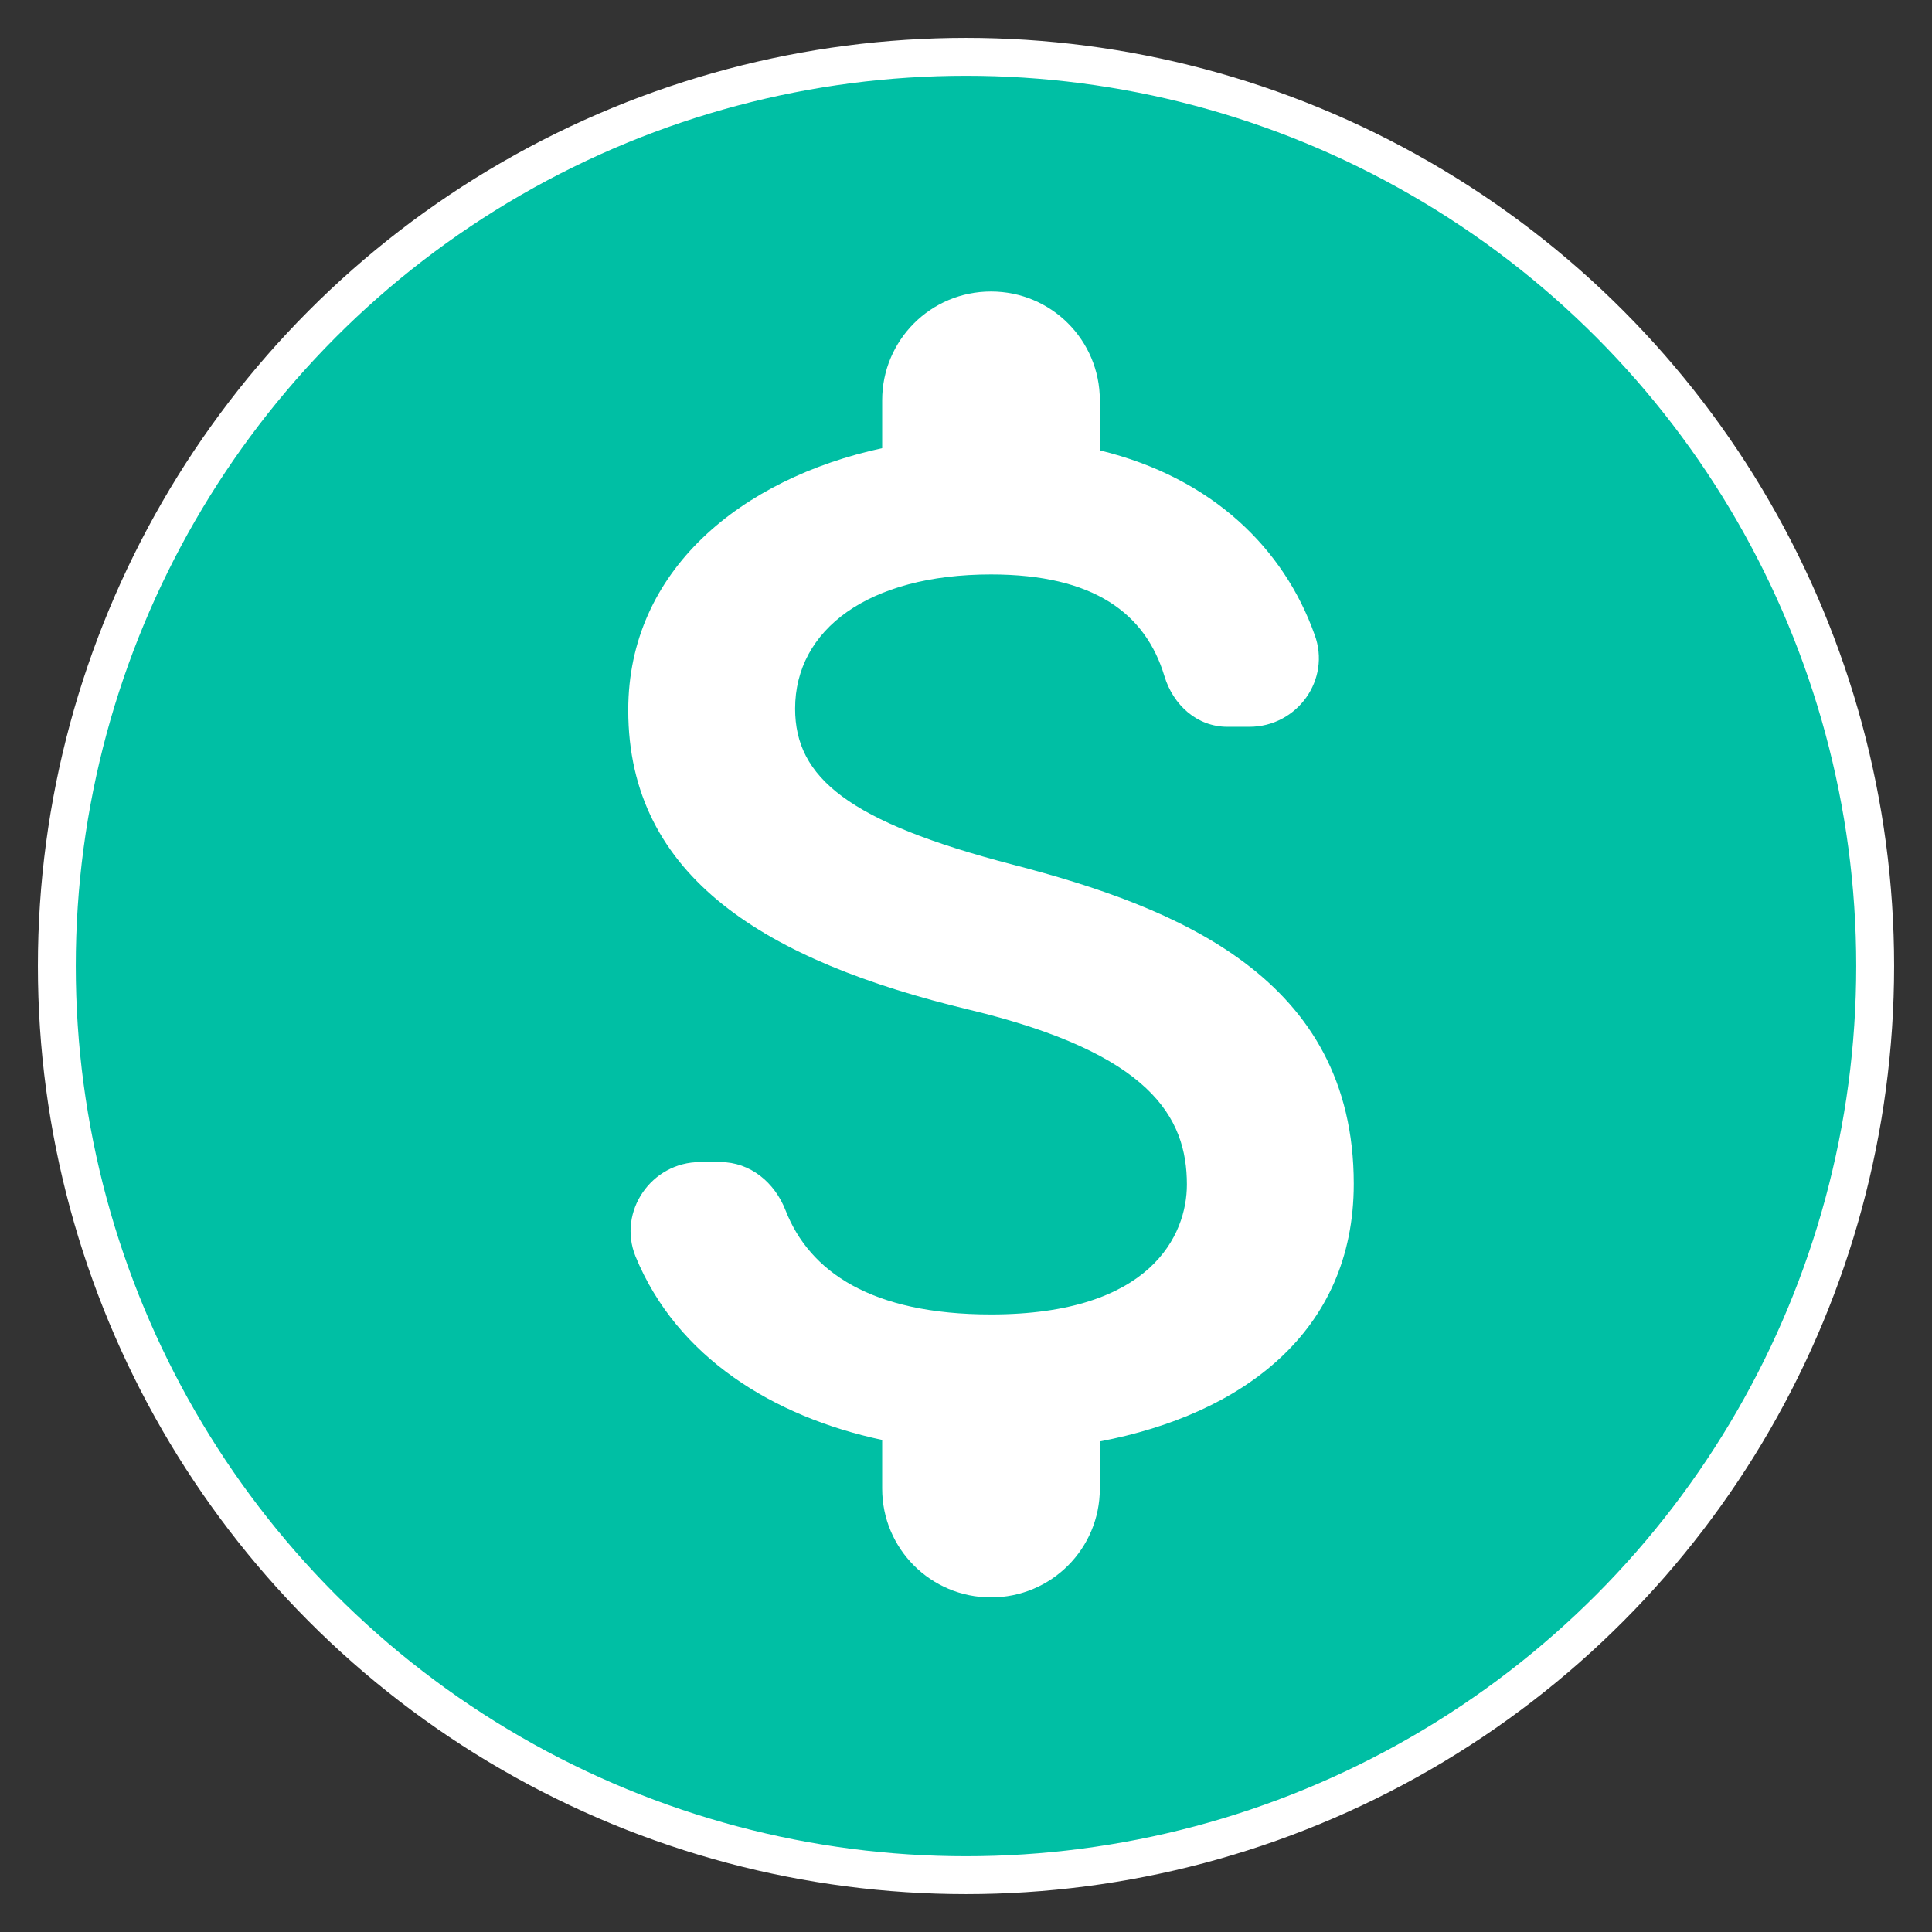
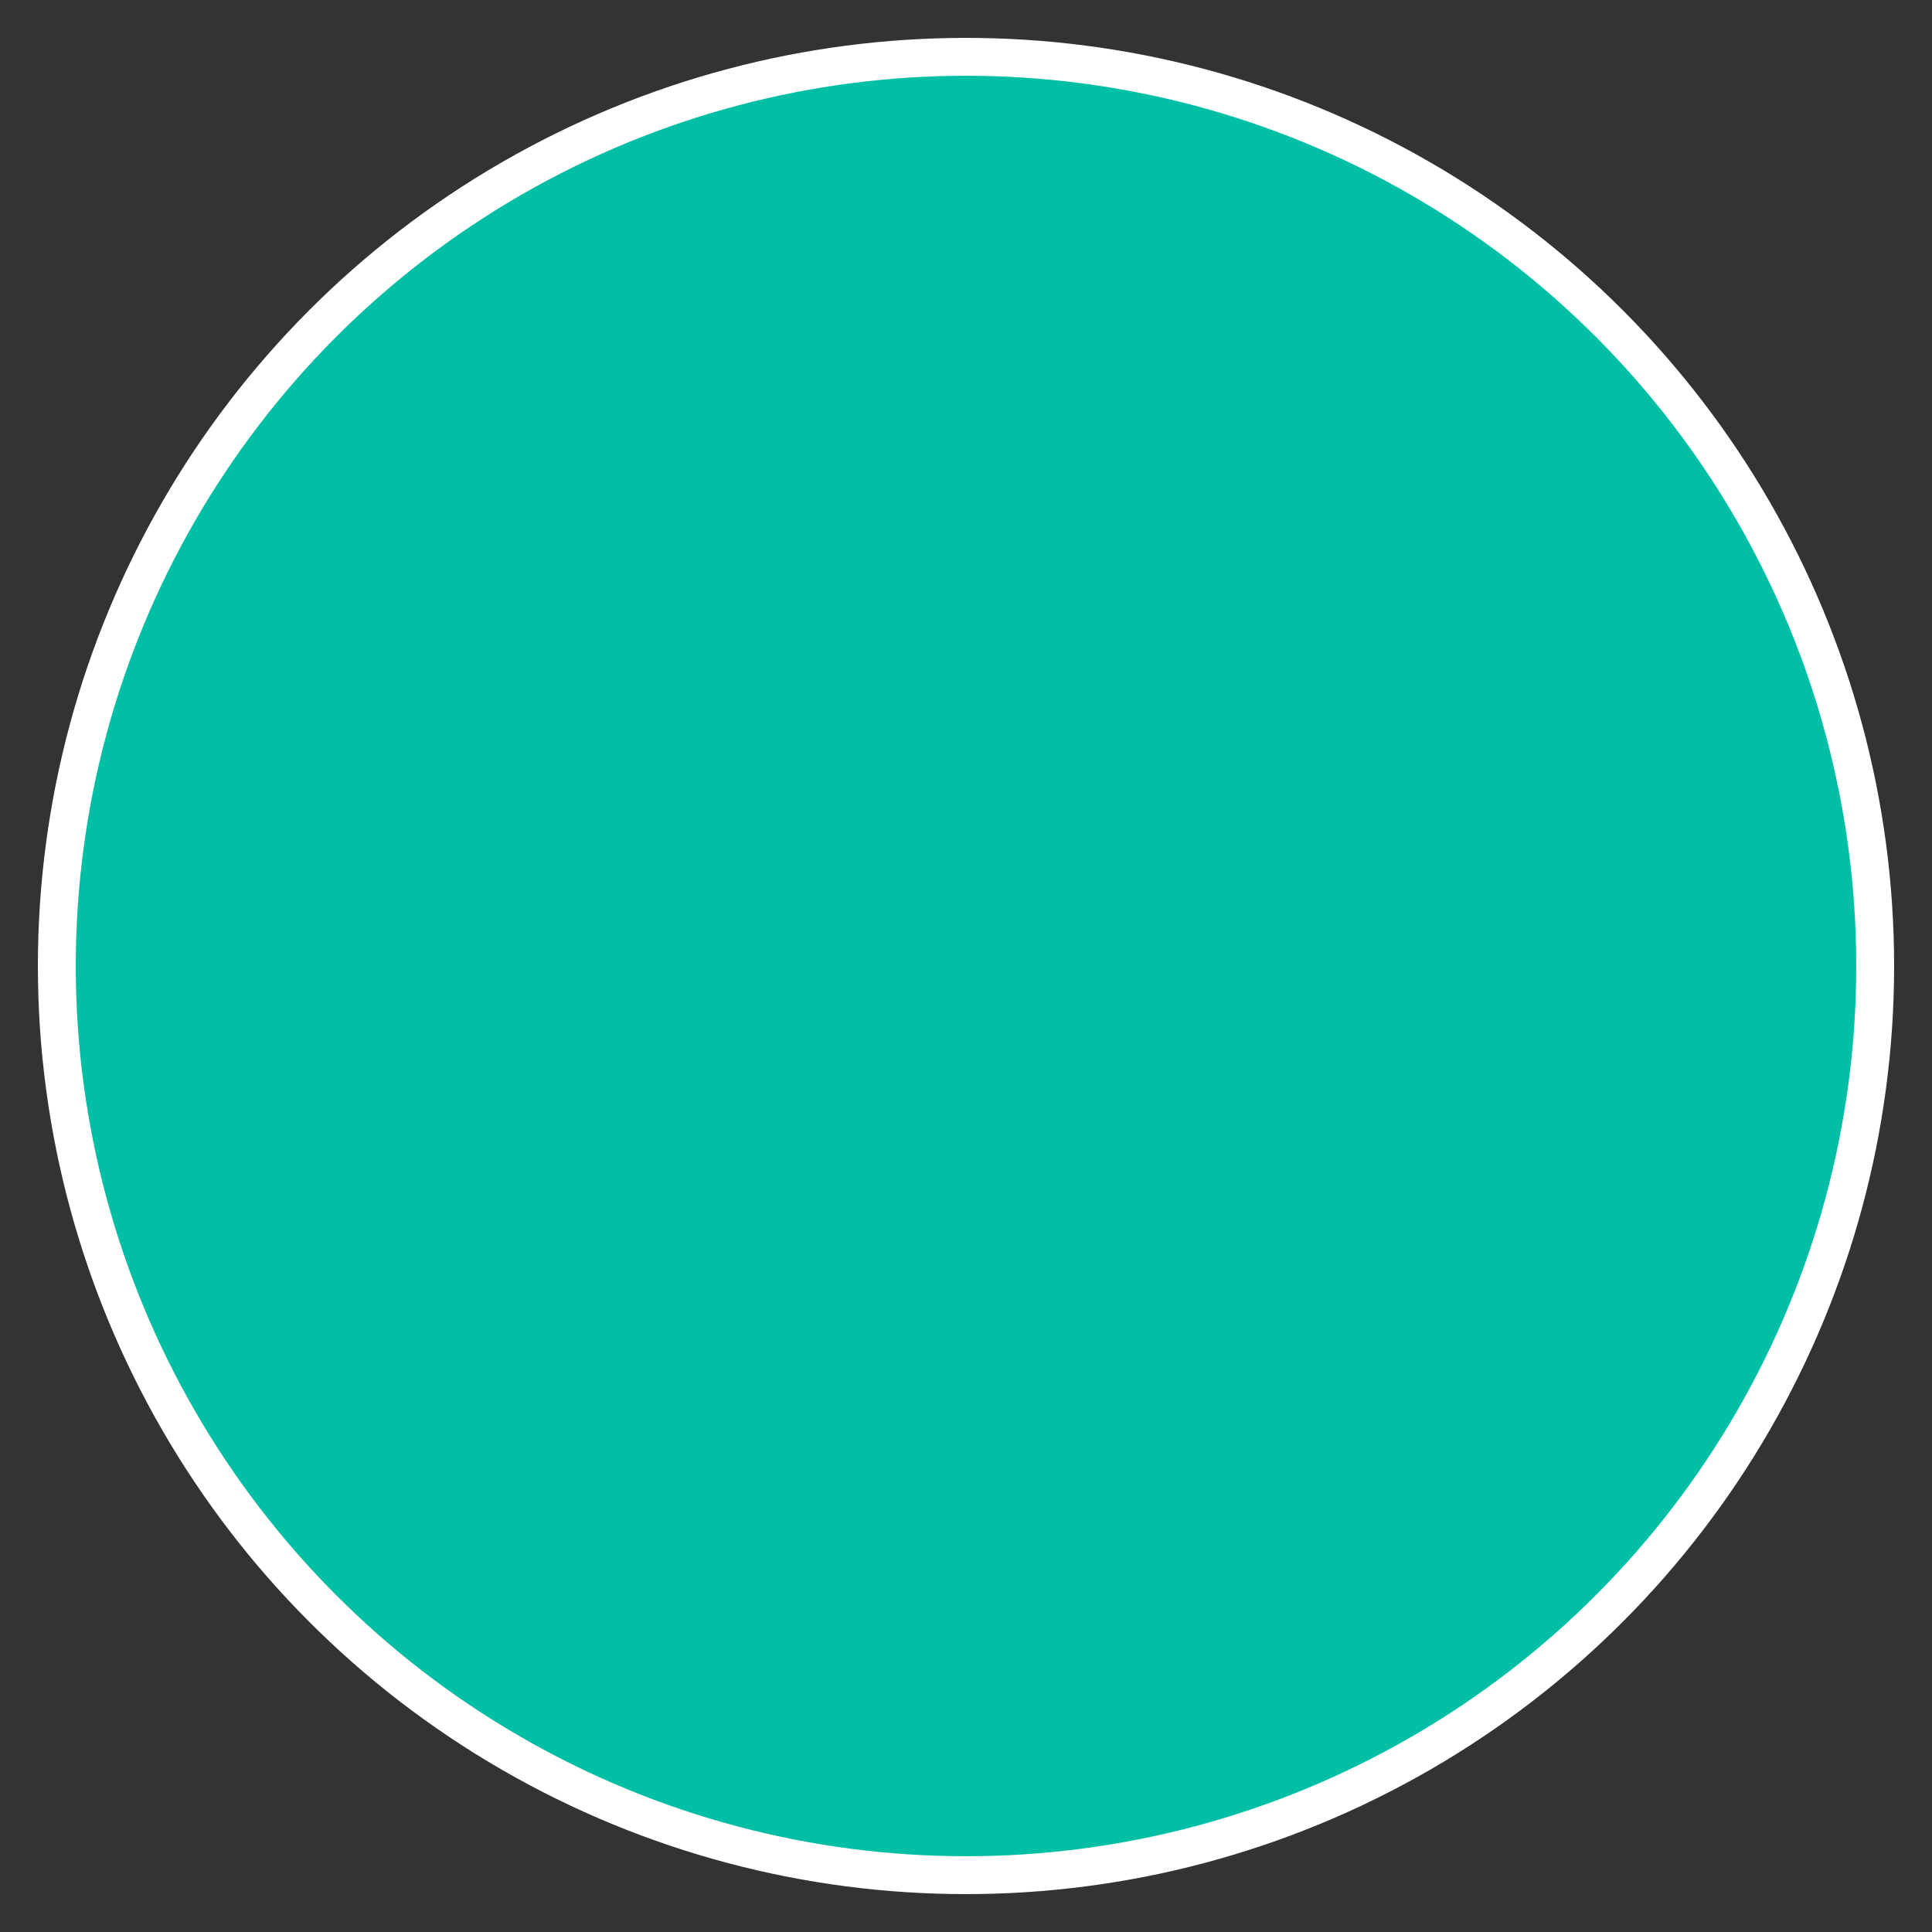
<svg xmlns="http://www.w3.org/2000/svg" width="51" height="51" viewBox="0 0 51 51" fill="none">
  <rect x="0" y="0" width="51" height="51" fill="#333333" stroke="none" />
  <circle cx="25.5" cy="25.5" r="24" fill="#00BFA4" stroke="white" stroke-width="1" />
-   <path d="M26.735 22.824C22.387 21.694 20.989 20.526 20.989 18.707C20.989 16.619 22.923 15.164 26.16 15.164C28.88 15.164 30.239 16.198 30.737 17.845C30.967 18.611 31.599 19.186 32.403 19.186H32.978C34.242 19.186 35.142 17.941 34.702 16.753C33.897 14.493 32.02 12.617 29.033 11.889V10.567C29.033 8.978 27.75 7.695 26.16 7.695C24.57 7.695 23.287 8.978 23.287 10.567V11.831C19.572 12.636 16.584 15.049 16.584 18.745C16.584 23.169 20.242 25.371 25.585 26.654C30.373 27.804 31.331 29.489 31.331 31.27C31.331 32.592 30.392 34.698 26.16 34.698C23 34.698 21.372 33.568 20.74 31.959C20.453 31.213 19.802 30.676 19.017 30.676H18.48C17.197 30.676 16.297 31.979 16.776 33.166C17.867 35.828 20.415 37.398 23.287 38.011V39.294C23.287 40.884 24.57 42.167 26.16 42.167C27.75 42.167 29.033 40.884 29.033 39.294V38.05C32.767 37.341 35.736 35.177 35.736 31.251C35.736 25.812 31.082 23.954 26.735 22.824Z" fill="white" />
</svg>